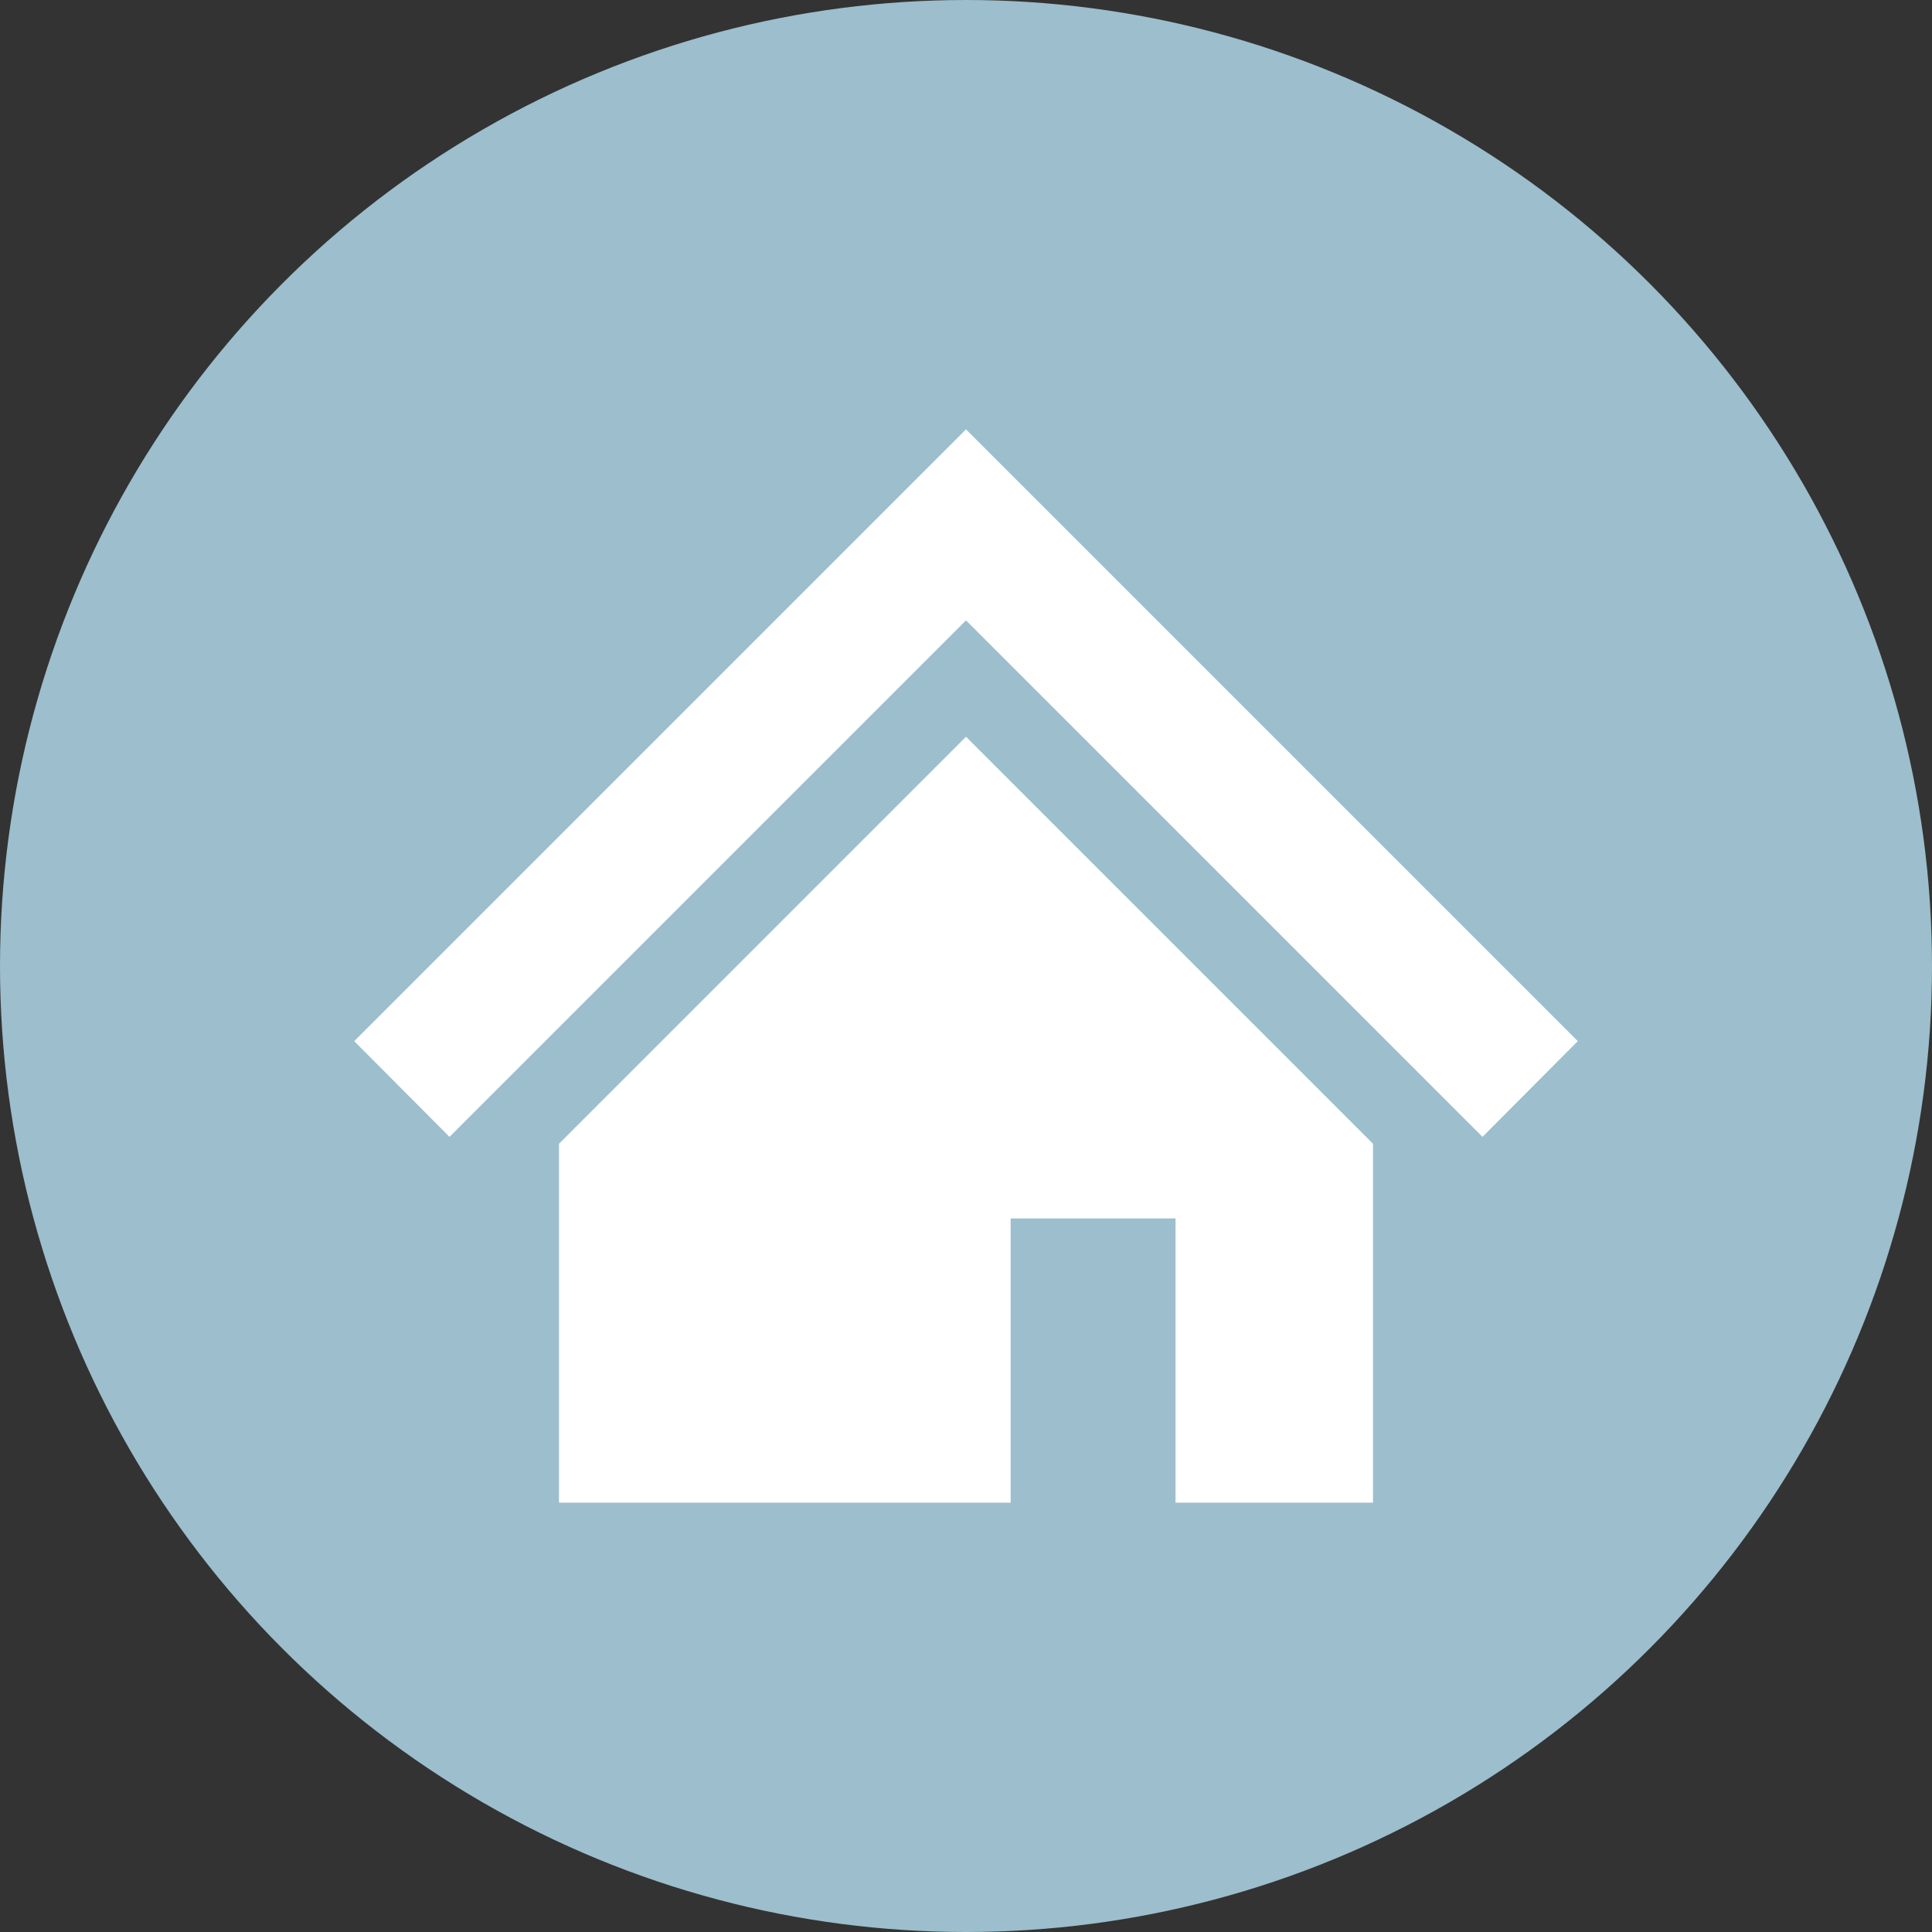
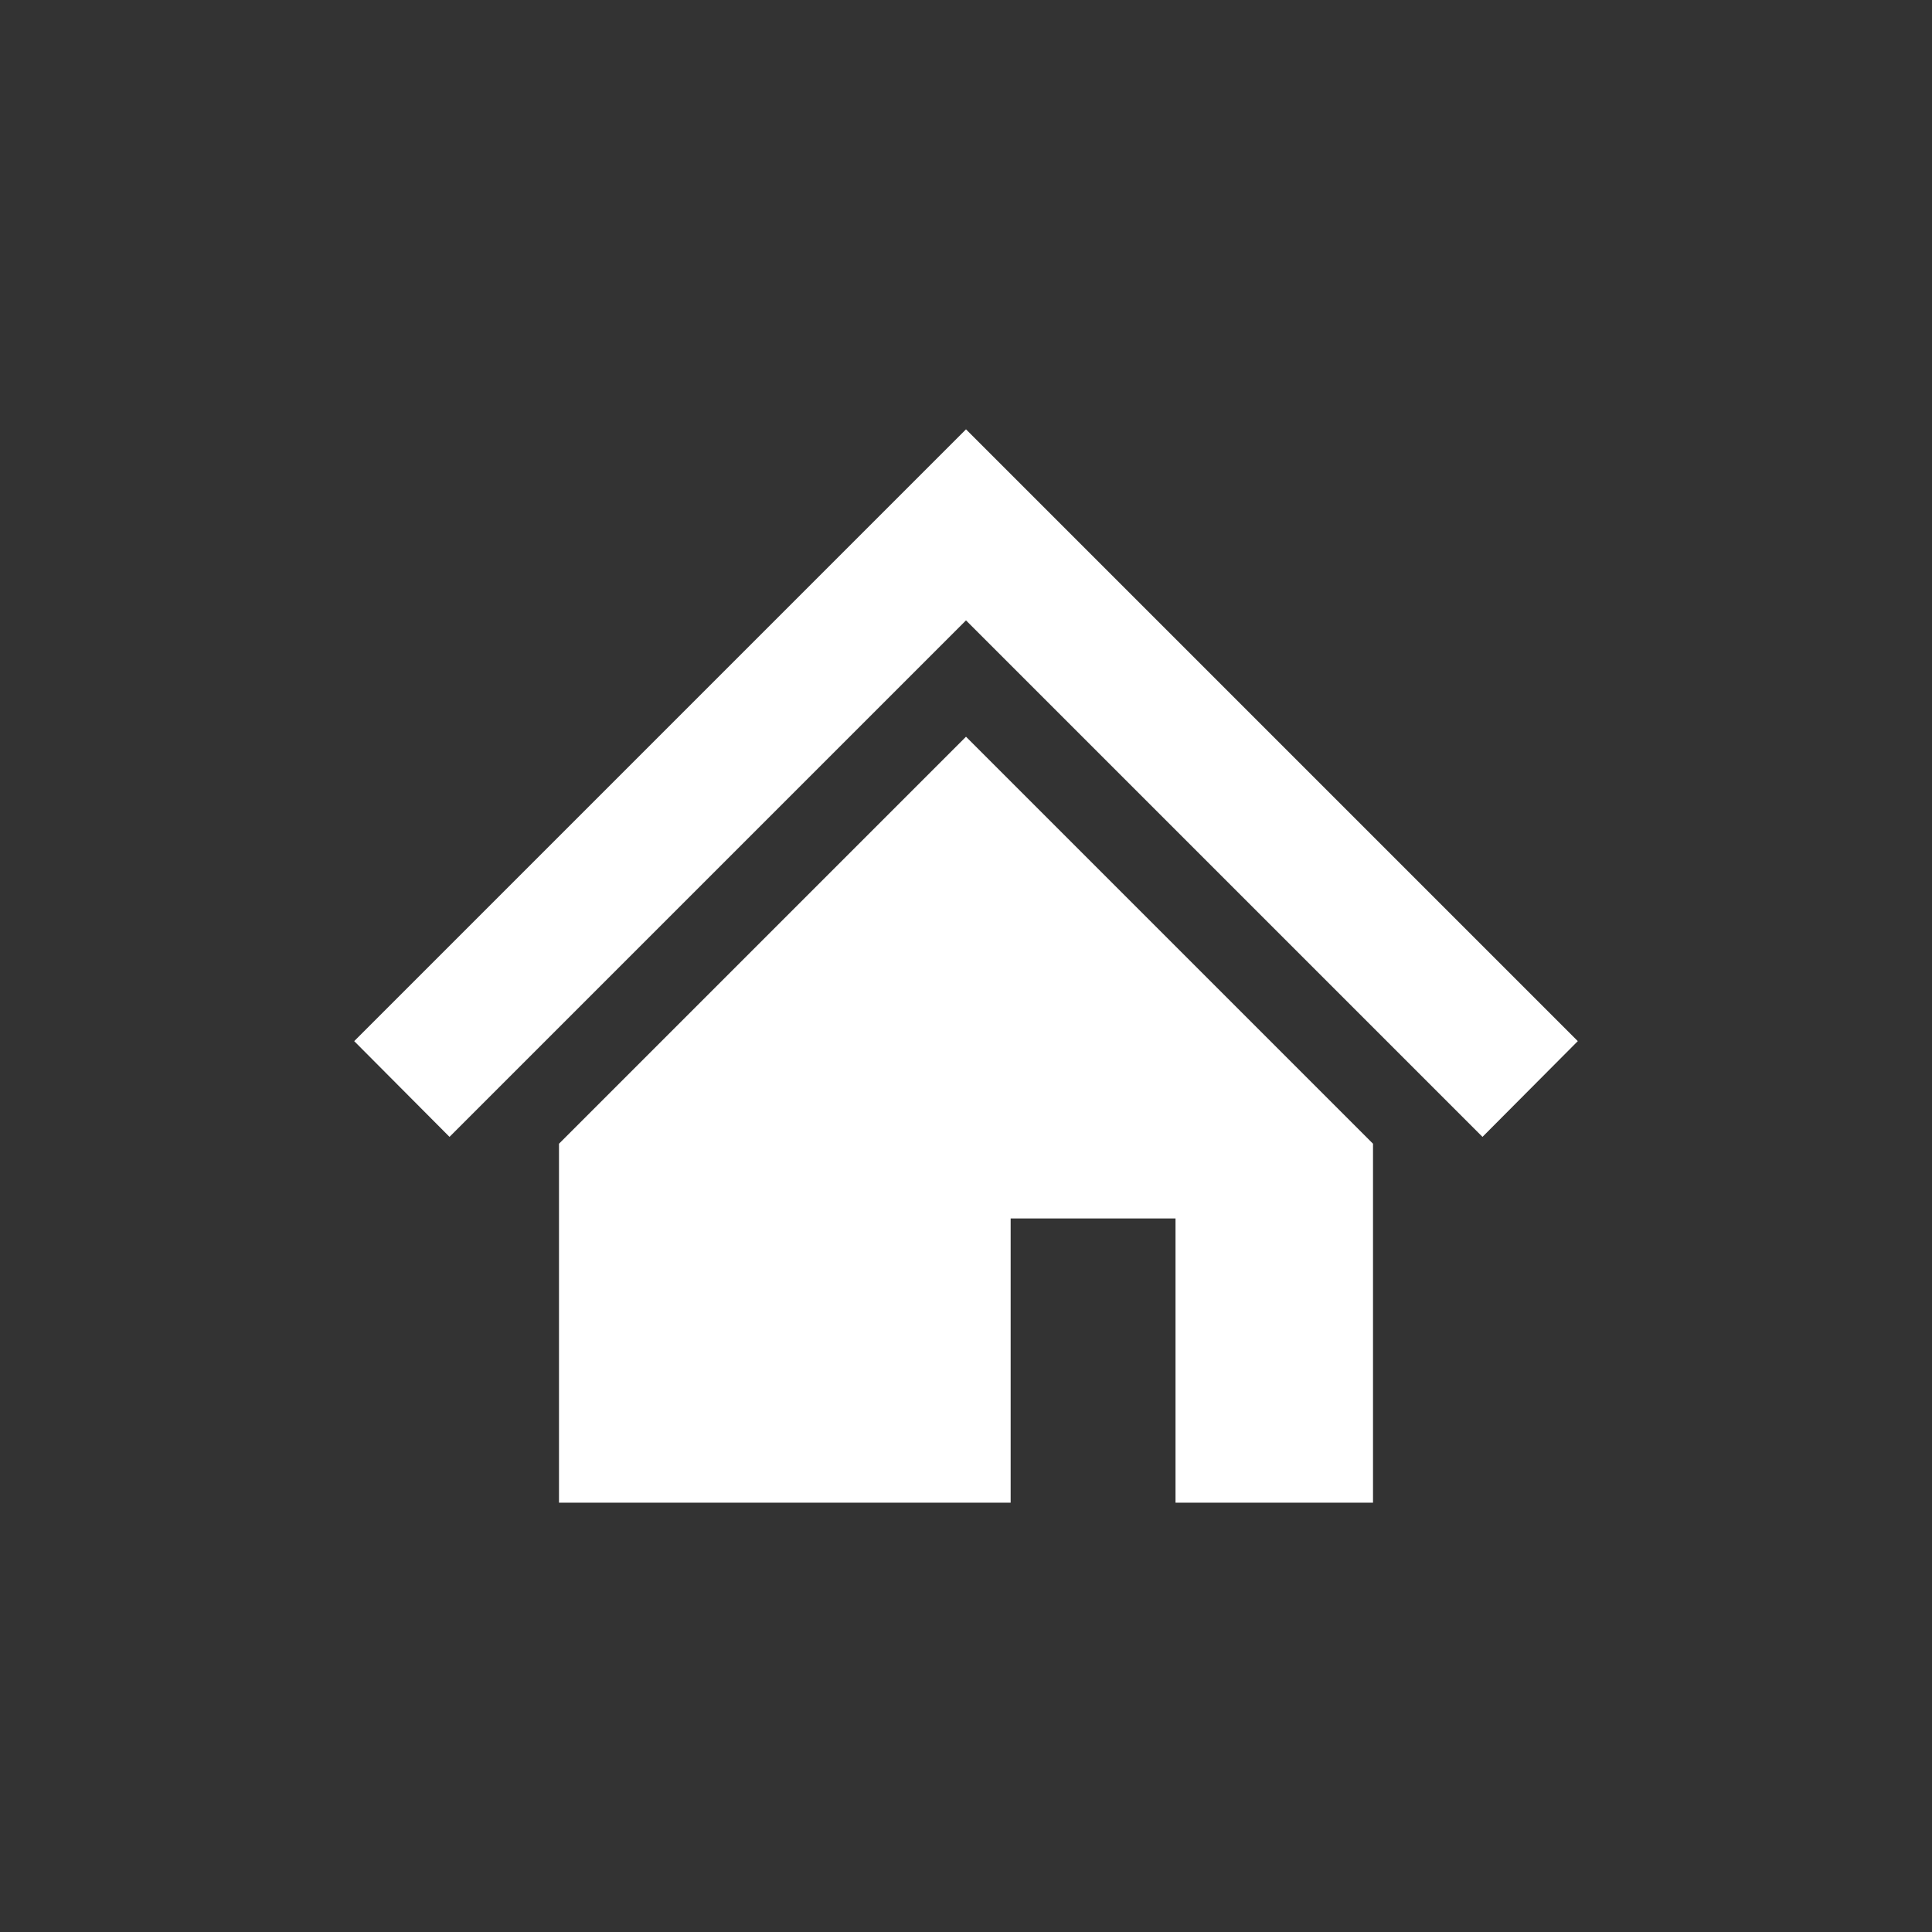
<svg xmlns="http://www.w3.org/2000/svg" id="_レイヤー_2" width="45" height="45" viewBox="0 0 45 45">
  <rect x="0" y="0" width="45" height="45" fill="#333333" stroke="none" />
  <defs>
    <style>.cls-1{fill:#fff;}.cls-2{fill:#9cbecd;}</style>
  </defs>
  <g id="_レイヤー_1-2">
    <g>
-       <circle class="cls-2" cx="22.5" cy="22.5" r="22.5" />
      <polygon class="cls-1" points="32.88 20.38 27.45 14.95 22.5 10 17.55 14.95 12.11 20.39 8.25 24.25 10.47 26.48 14.34 22.61 19.78 17.17 22.5 14.45 25.22 17.17 30.66 22.61 34.53 26.48 36.75 24.25 32.88 20.38" />
      <polygon class="cls-1" points="13.02 26.64 13.02 35 23.54 35 23.54 28.38 27.38 28.38 27.38 35 31.98 35 31.98 26.64 22.5 17.16 13.02 26.64" />
    </g>
  </g>
</svg>